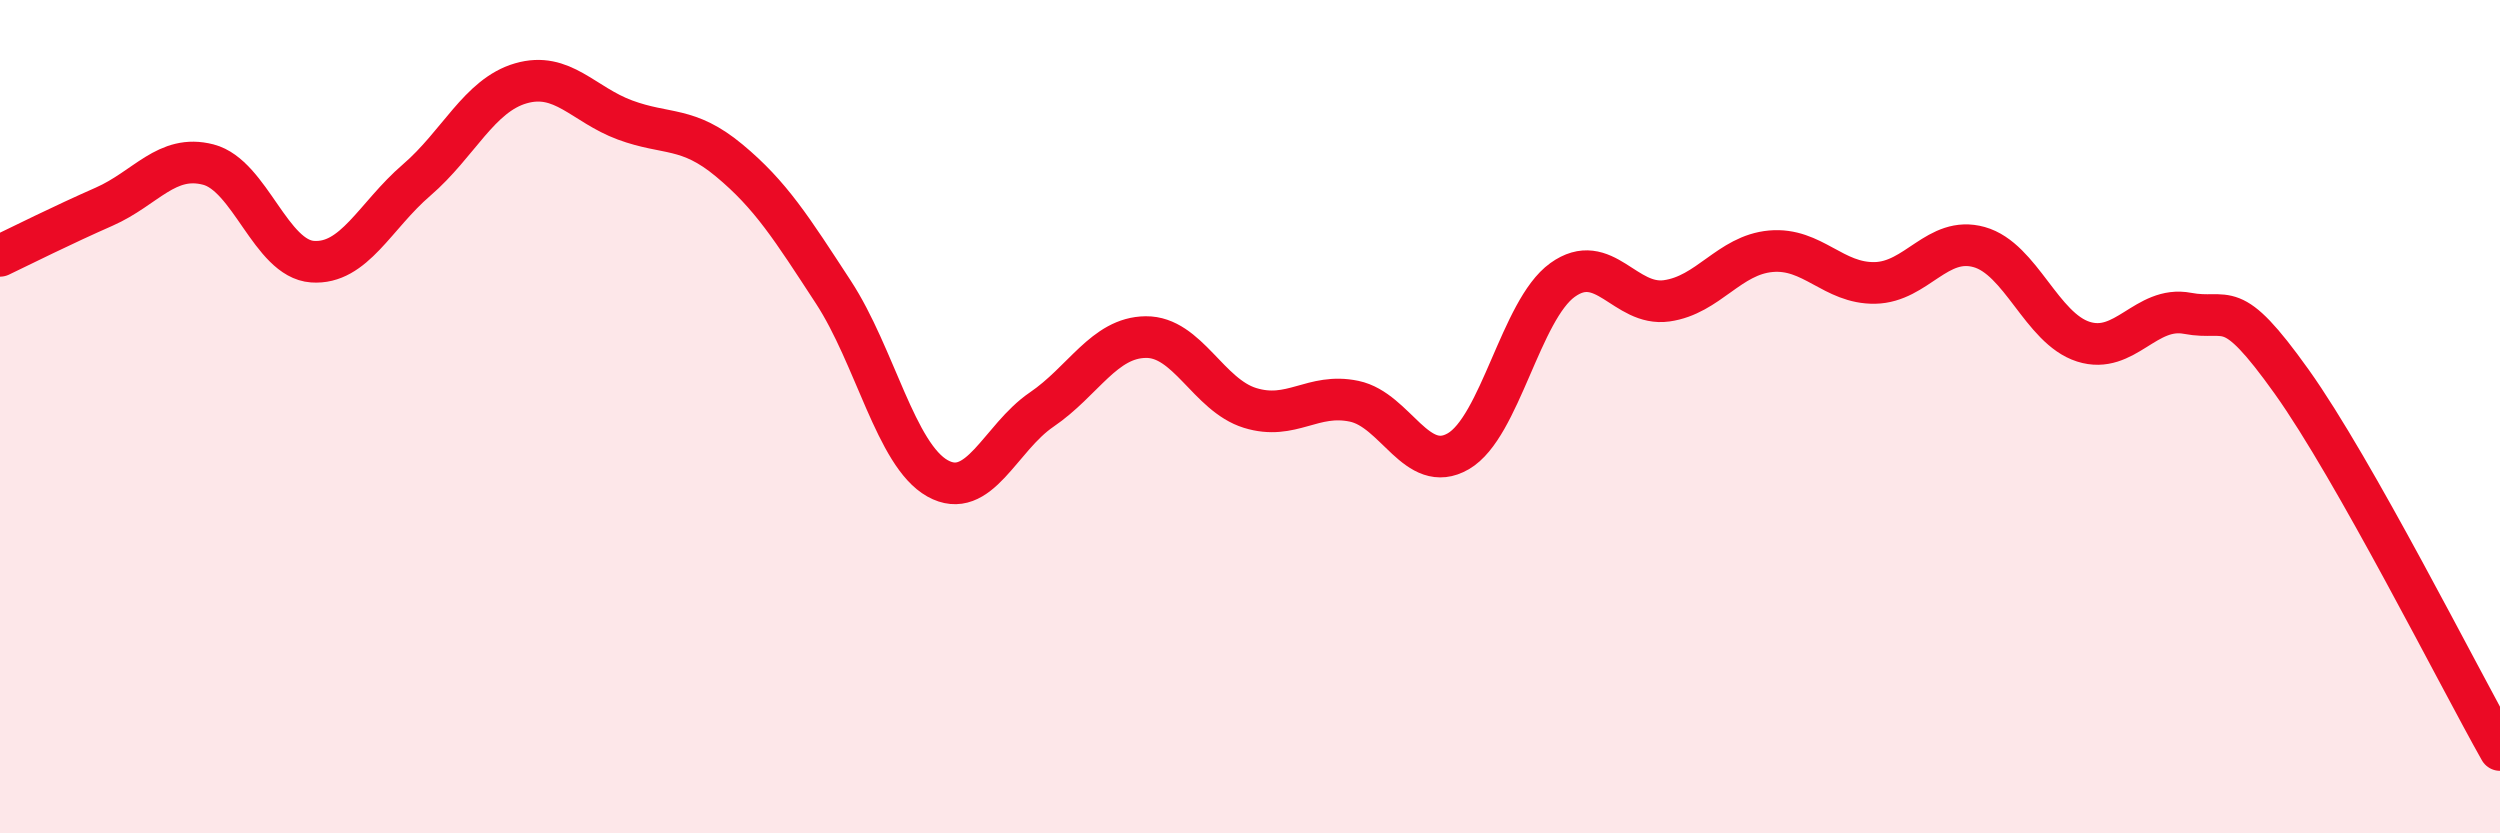
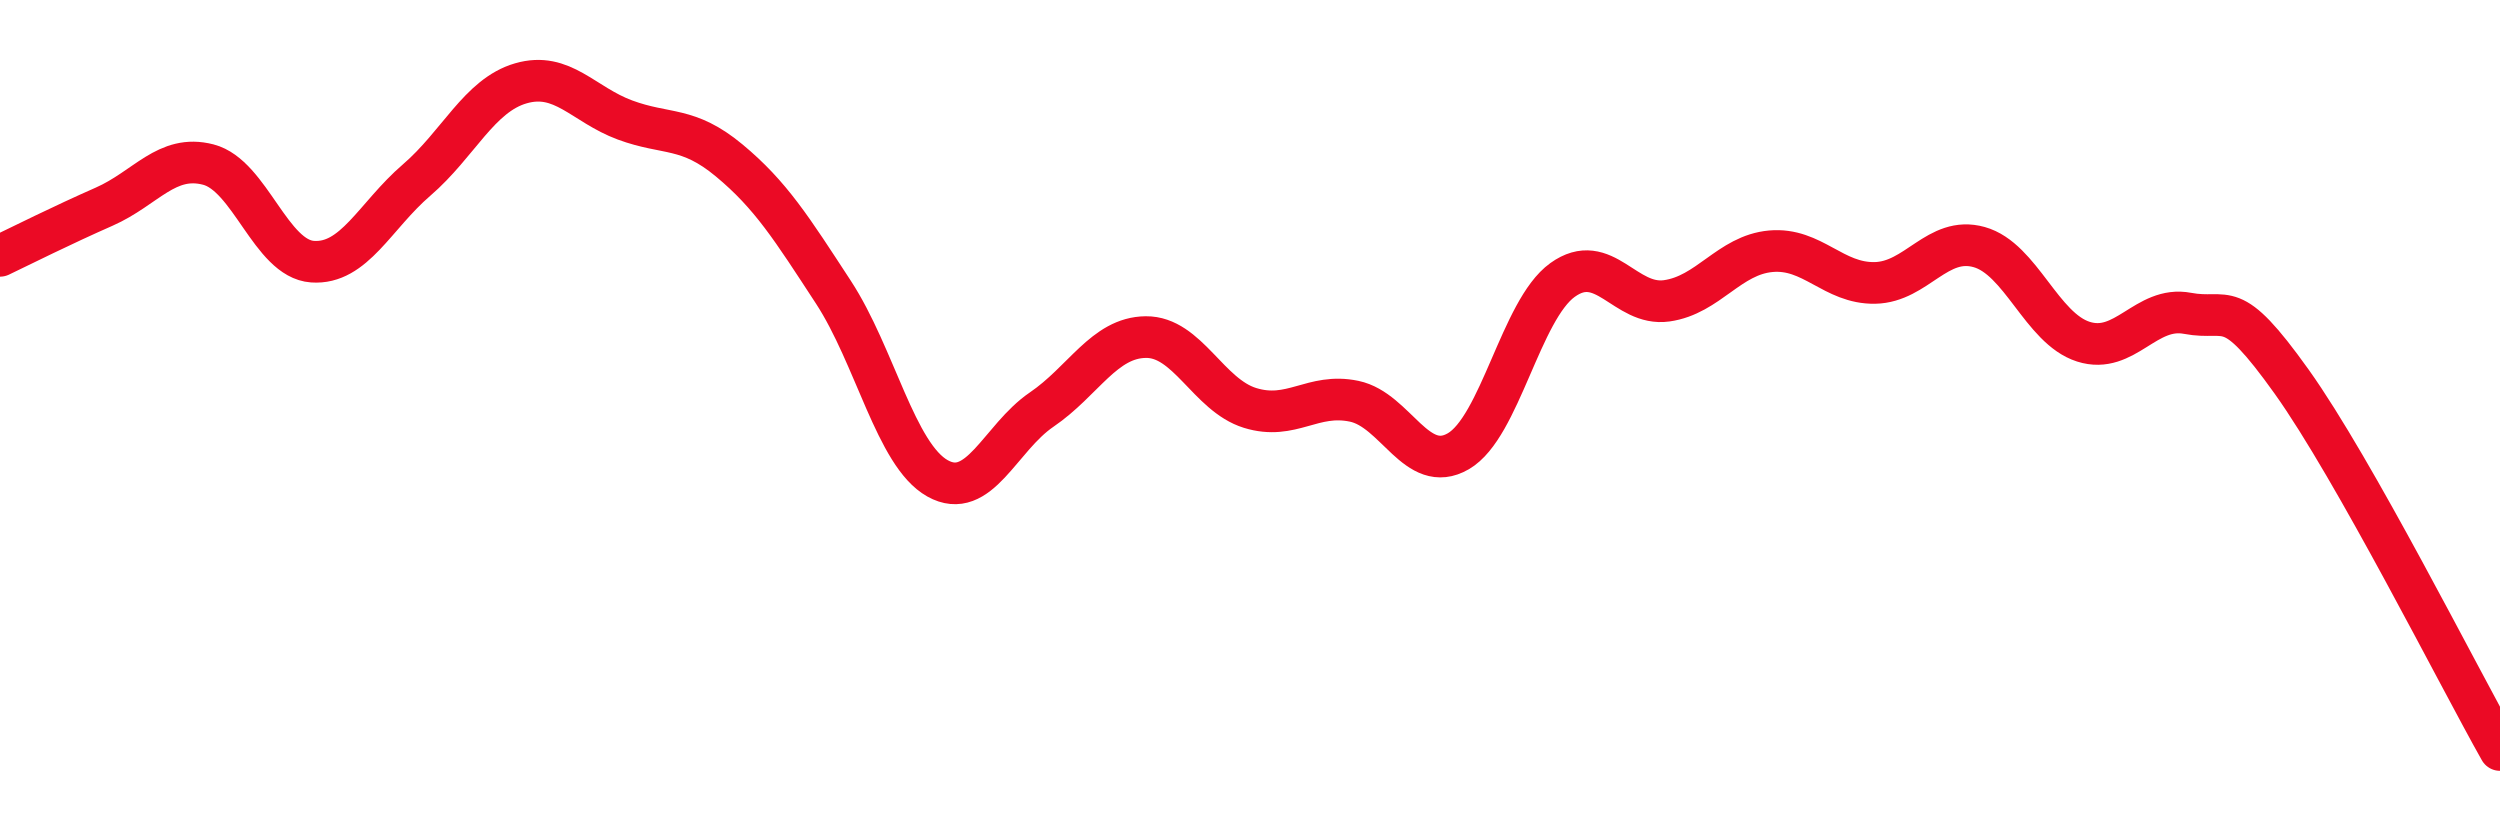
<svg xmlns="http://www.w3.org/2000/svg" width="60" height="20" viewBox="0 0 60 20">
-   <path d="M 0,6.14 C 0.5,5.9 1.5,5.4 2.5,4.96 C 3.5,4.52 4,3.69 5,3.95 C 6,4.21 6.5,6.21 7.5,6.28 C 8.5,6.35 9,5.18 10,4.32 C 11,3.46 11.5,2.29 12.5,2 C 13.5,1.71 14,2.51 15,2.88 C 16,3.25 16.5,3.02 17.5,3.85 C 18.5,4.68 19,5.48 20,7.01 C 21,8.54 21.5,10.92 22.5,11.48 C 23.5,12.04 24,10.51 25,9.83 C 26,9.15 26.5,8.1 27.5,8.09 C 28.5,8.08 29,9.48 30,9.79 C 31,10.1 31.5,9.42 32.5,9.63 C 33.5,9.84 34,11.41 35,10.83 C 36,10.25 36.5,7.44 37.5,6.72 C 38.5,6 39,7.36 40,7.22 C 41,7.08 41.5,6.12 42.5,6.03 C 43.5,5.94 44,6.81 45,6.79 C 46,6.77 46.5,5.65 47.5,5.93 C 48.5,6.21 49,7.88 50,8.2 C 51,8.52 51.5,7.33 52.5,7.52 C 53.5,7.71 53.5,7.06 55,9.16 C 56.5,11.26 59,16.23 60,18L60 20L0 20Z" fill="#EB0A25" opacity="0.1" stroke-linecap="round" stroke-linejoin="round" />
  <path d="M 0,6.14 C 0.5,5.9 1.5,5.4 2.5,4.96 C 3.5,4.52 4,3.69 5,3.95 C 6,4.21 6.5,6.21 7.5,6.28 C 8.5,6.35 9,5.18 10,4.32 C 11,3.46 11.5,2.29 12.5,2 C 13.5,1.71 14,2.51 15,2.88 C 16,3.25 16.5,3.02 17.5,3.85 C 18.5,4.68 19,5.48 20,7.01 C 21,8.54 21.5,10.92 22.5,11.48 C 23.5,12.04 24,10.51 25,9.83 C 26,9.15 26.5,8.1 27.5,8.09 C 28.5,8.08 29,9.48 30,9.79 C 31,10.1 31.5,9.42 32.5,9.63 C 33.5,9.84 34,11.41 35,10.83 C 36,10.25 36.5,7.44 37.5,6.72 C 38.5,6 39,7.36 40,7.22 C 41,7.08 41.5,6.12 42.5,6.03 C 43.5,5.94 44,6.81 45,6.79 C 46,6.77 46.5,5.65 47.5,5.93 C 48.5,6.21 49,7.88 50,8.2 C 51,8.52 51.5,7.33 52.5,7.52 C 53.5,7.71 53.5,7.06 55,9.16 C 56.5,11.26 59,16.23 60,18" stroke="#EB0A25" stroke-width="1" fill="none" stroke-linecap="round" stroke-linejoin="round" />
</svg>